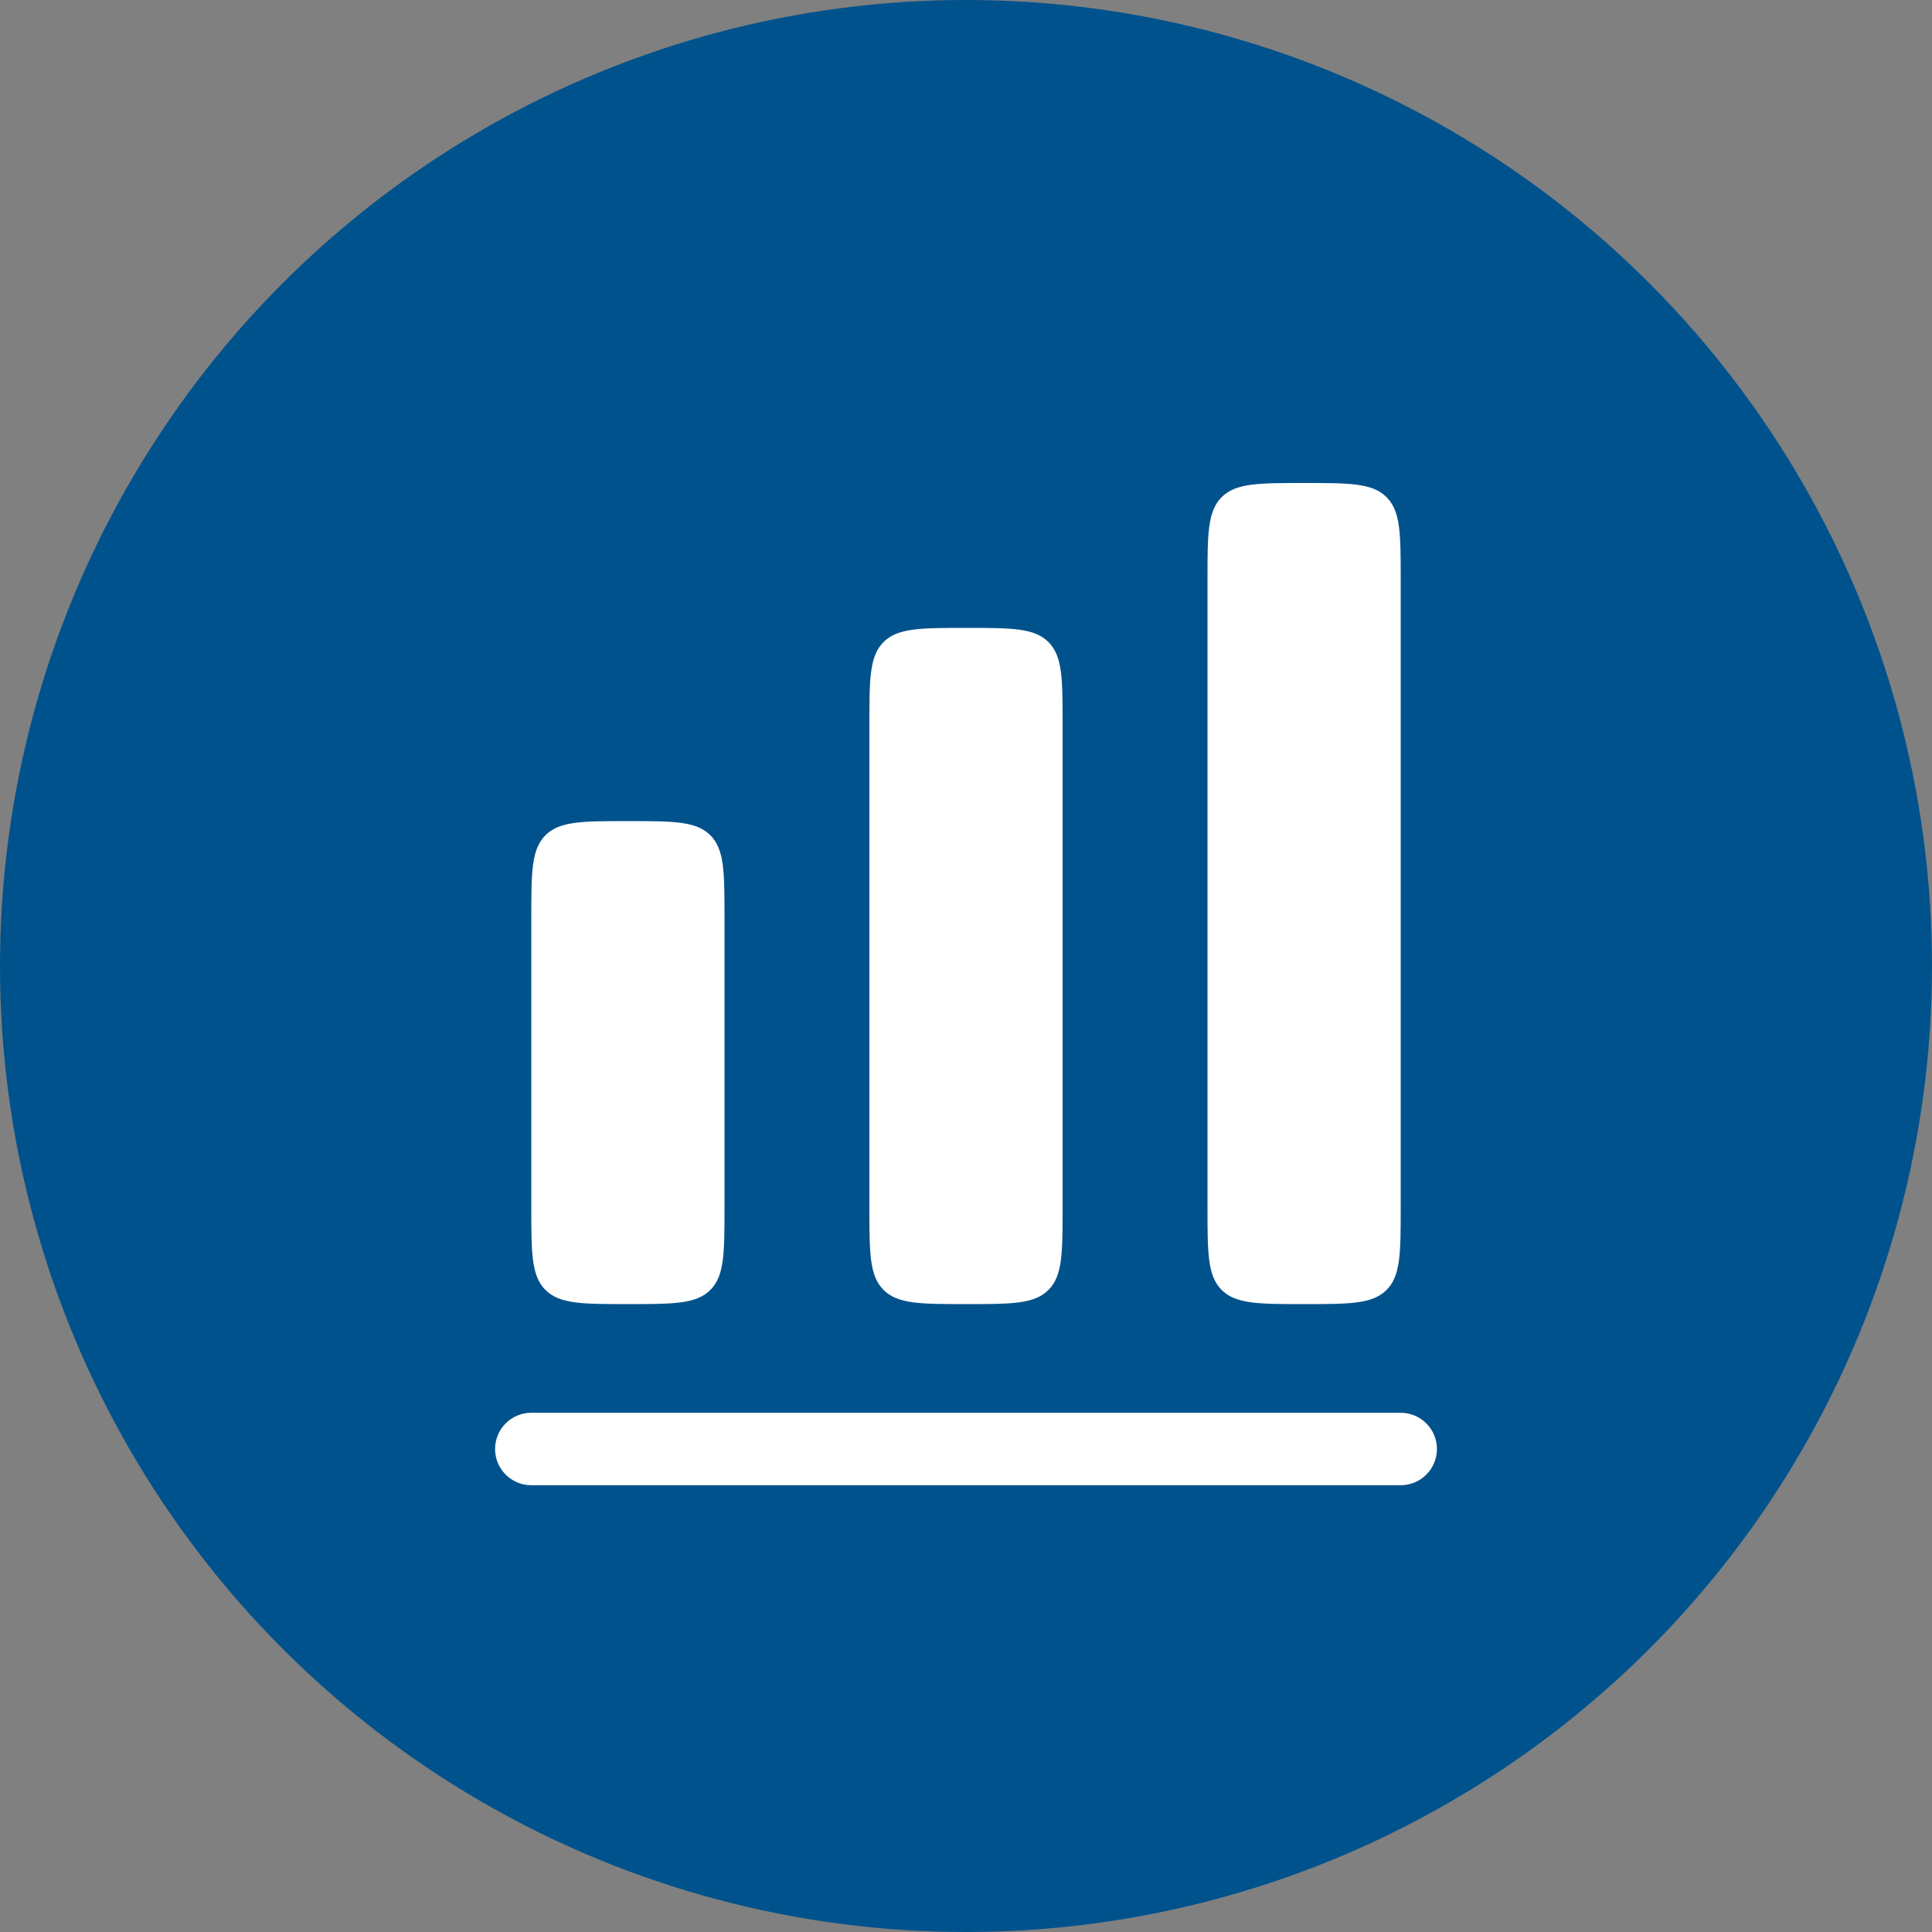
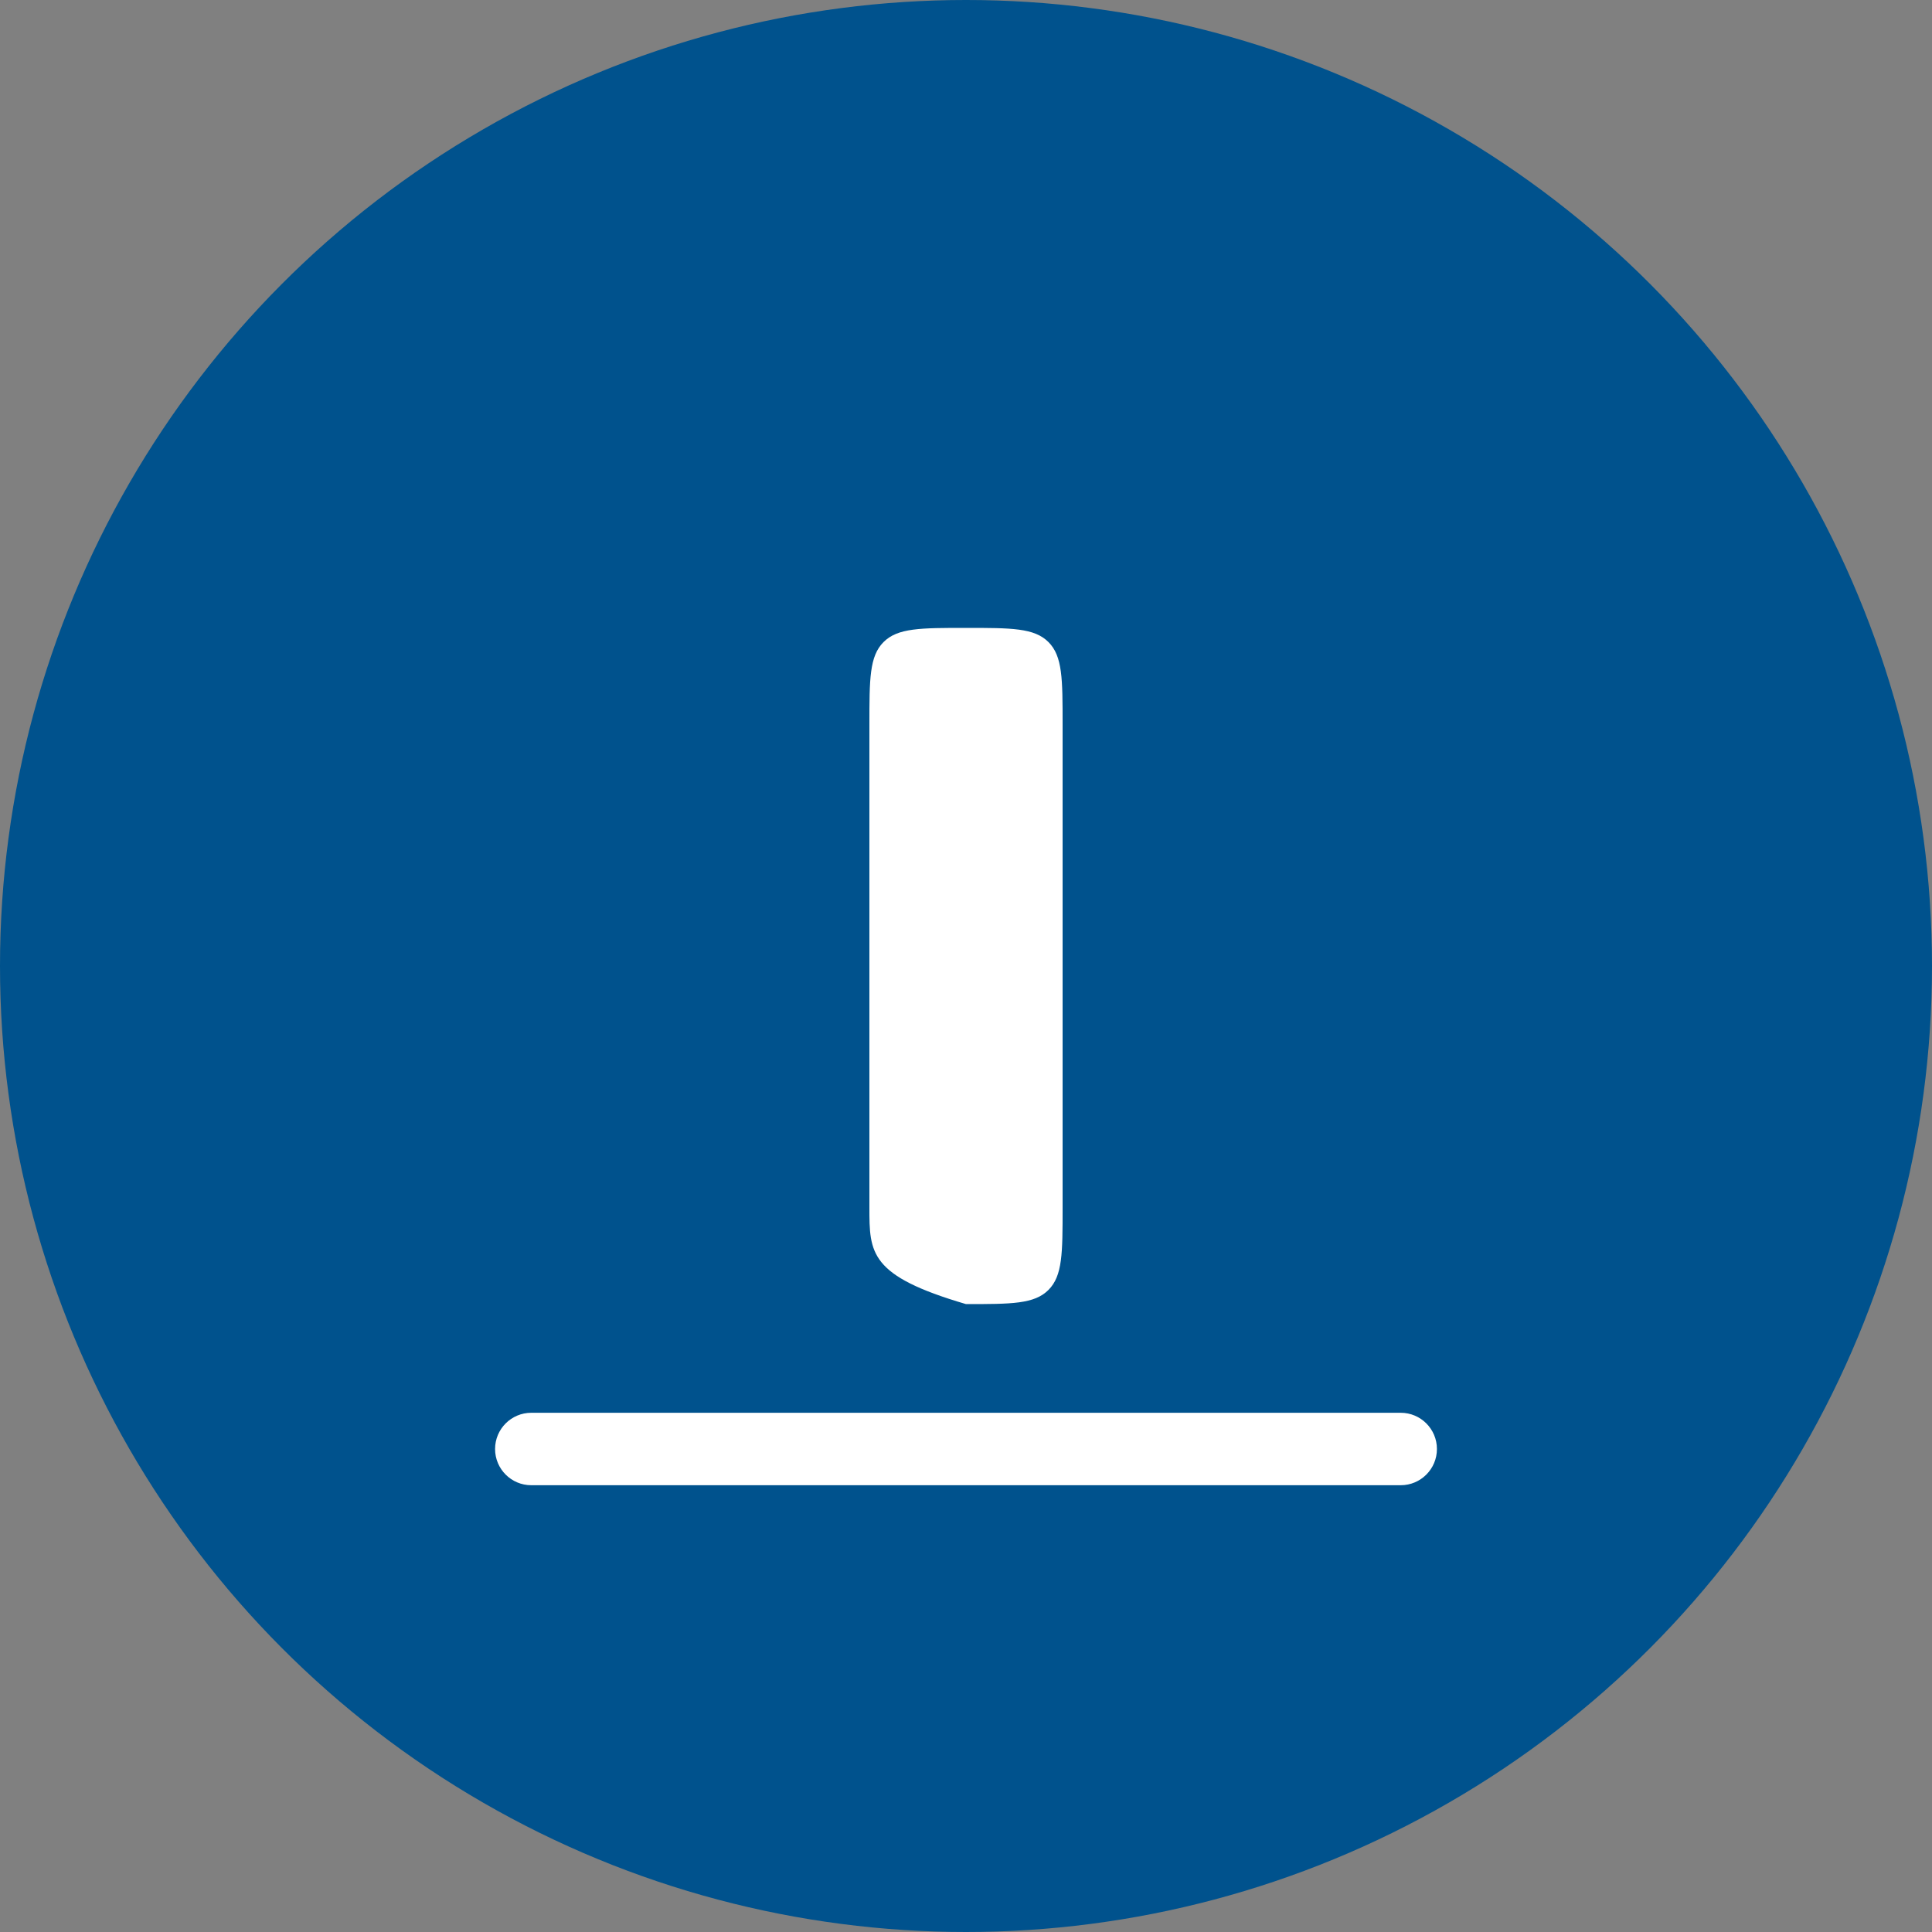
<svg xmlns="http://www.w3.org/2000/svg" width="40" height="40" viewBox="0 0 40 40" fill="none">
  <rect x="0" y="0" width="40" height="40" fill="#808080" stroke="none" />
  <circle cx="20" cy="20" r="20" fill="#00528D" />
-   <path d="M25.293 10.293C25 10.586 25 11.057 25 12V25C25 25.943 25 26.414 25.293 26.707C25.586 27 26.057 27 27 27C27.943 27 28.414 27 28.707 26.707C29 26.414 29 25.943 29 25V12C29 11.057 29 10.586 28.707 10.293C28.414 10 27.943 10 27 10C26.057 10 25.586 10 25.293 10.293Z" fill="white" />
-   <path d="M18 15C18 14.057 18 13.586 18.293 13.293C18.586 13 19.057 13 20 13C20.943 13 21.414 13 21.707 13.293C22 13.586 22 14.057 22 15V25C22 25.943 22 26.414 21.707 26.707C21.414 27 20.943 27 20 27C19.057 27 18.586 27 18.293 26.707C18 26.414 18 25.943 18 25V15Z" fill="white" />
-   <path d="M11.293 17.293C11 17.586 11 18.057 11 19V25C11 25.943 11 26.414 11.293 26.707C11.586 27 12.057 27 13 27C13.943 27 14.414 27 14.707 26.707C15 26.414 15 25.943 15 25V19C15 18.057 15 17.586 14.707 17.293C14.414 17 13.943 17 13 17C12.057 17 11.586 17 11.293 17.293Z" fill="white" />
+   <path d="M18 15C18 14.057 18 13.586 18.293 13.293C18.586 13 19.057 13 20 13C20.943 13 21.414 13 21.707 13.293C22 13.586 22 14.057 22 15V25C22 25.943 22 26.414 21.707 26.707C21.414 27 20.943 27 20 27C18 26.414 18 25.943 18 25V15Z" fill="white" />
  <path d="M11 29.25C10.586 29.25 10.25 29.586 10.25 30C10.25 30.414 10.586 30.75 11 30.75H29C29.414 30.75 29.75 30.414 29.75 30C29.75 29.586 29.414 29.25 29 29.25H11Z" fill="white" />
</svg>